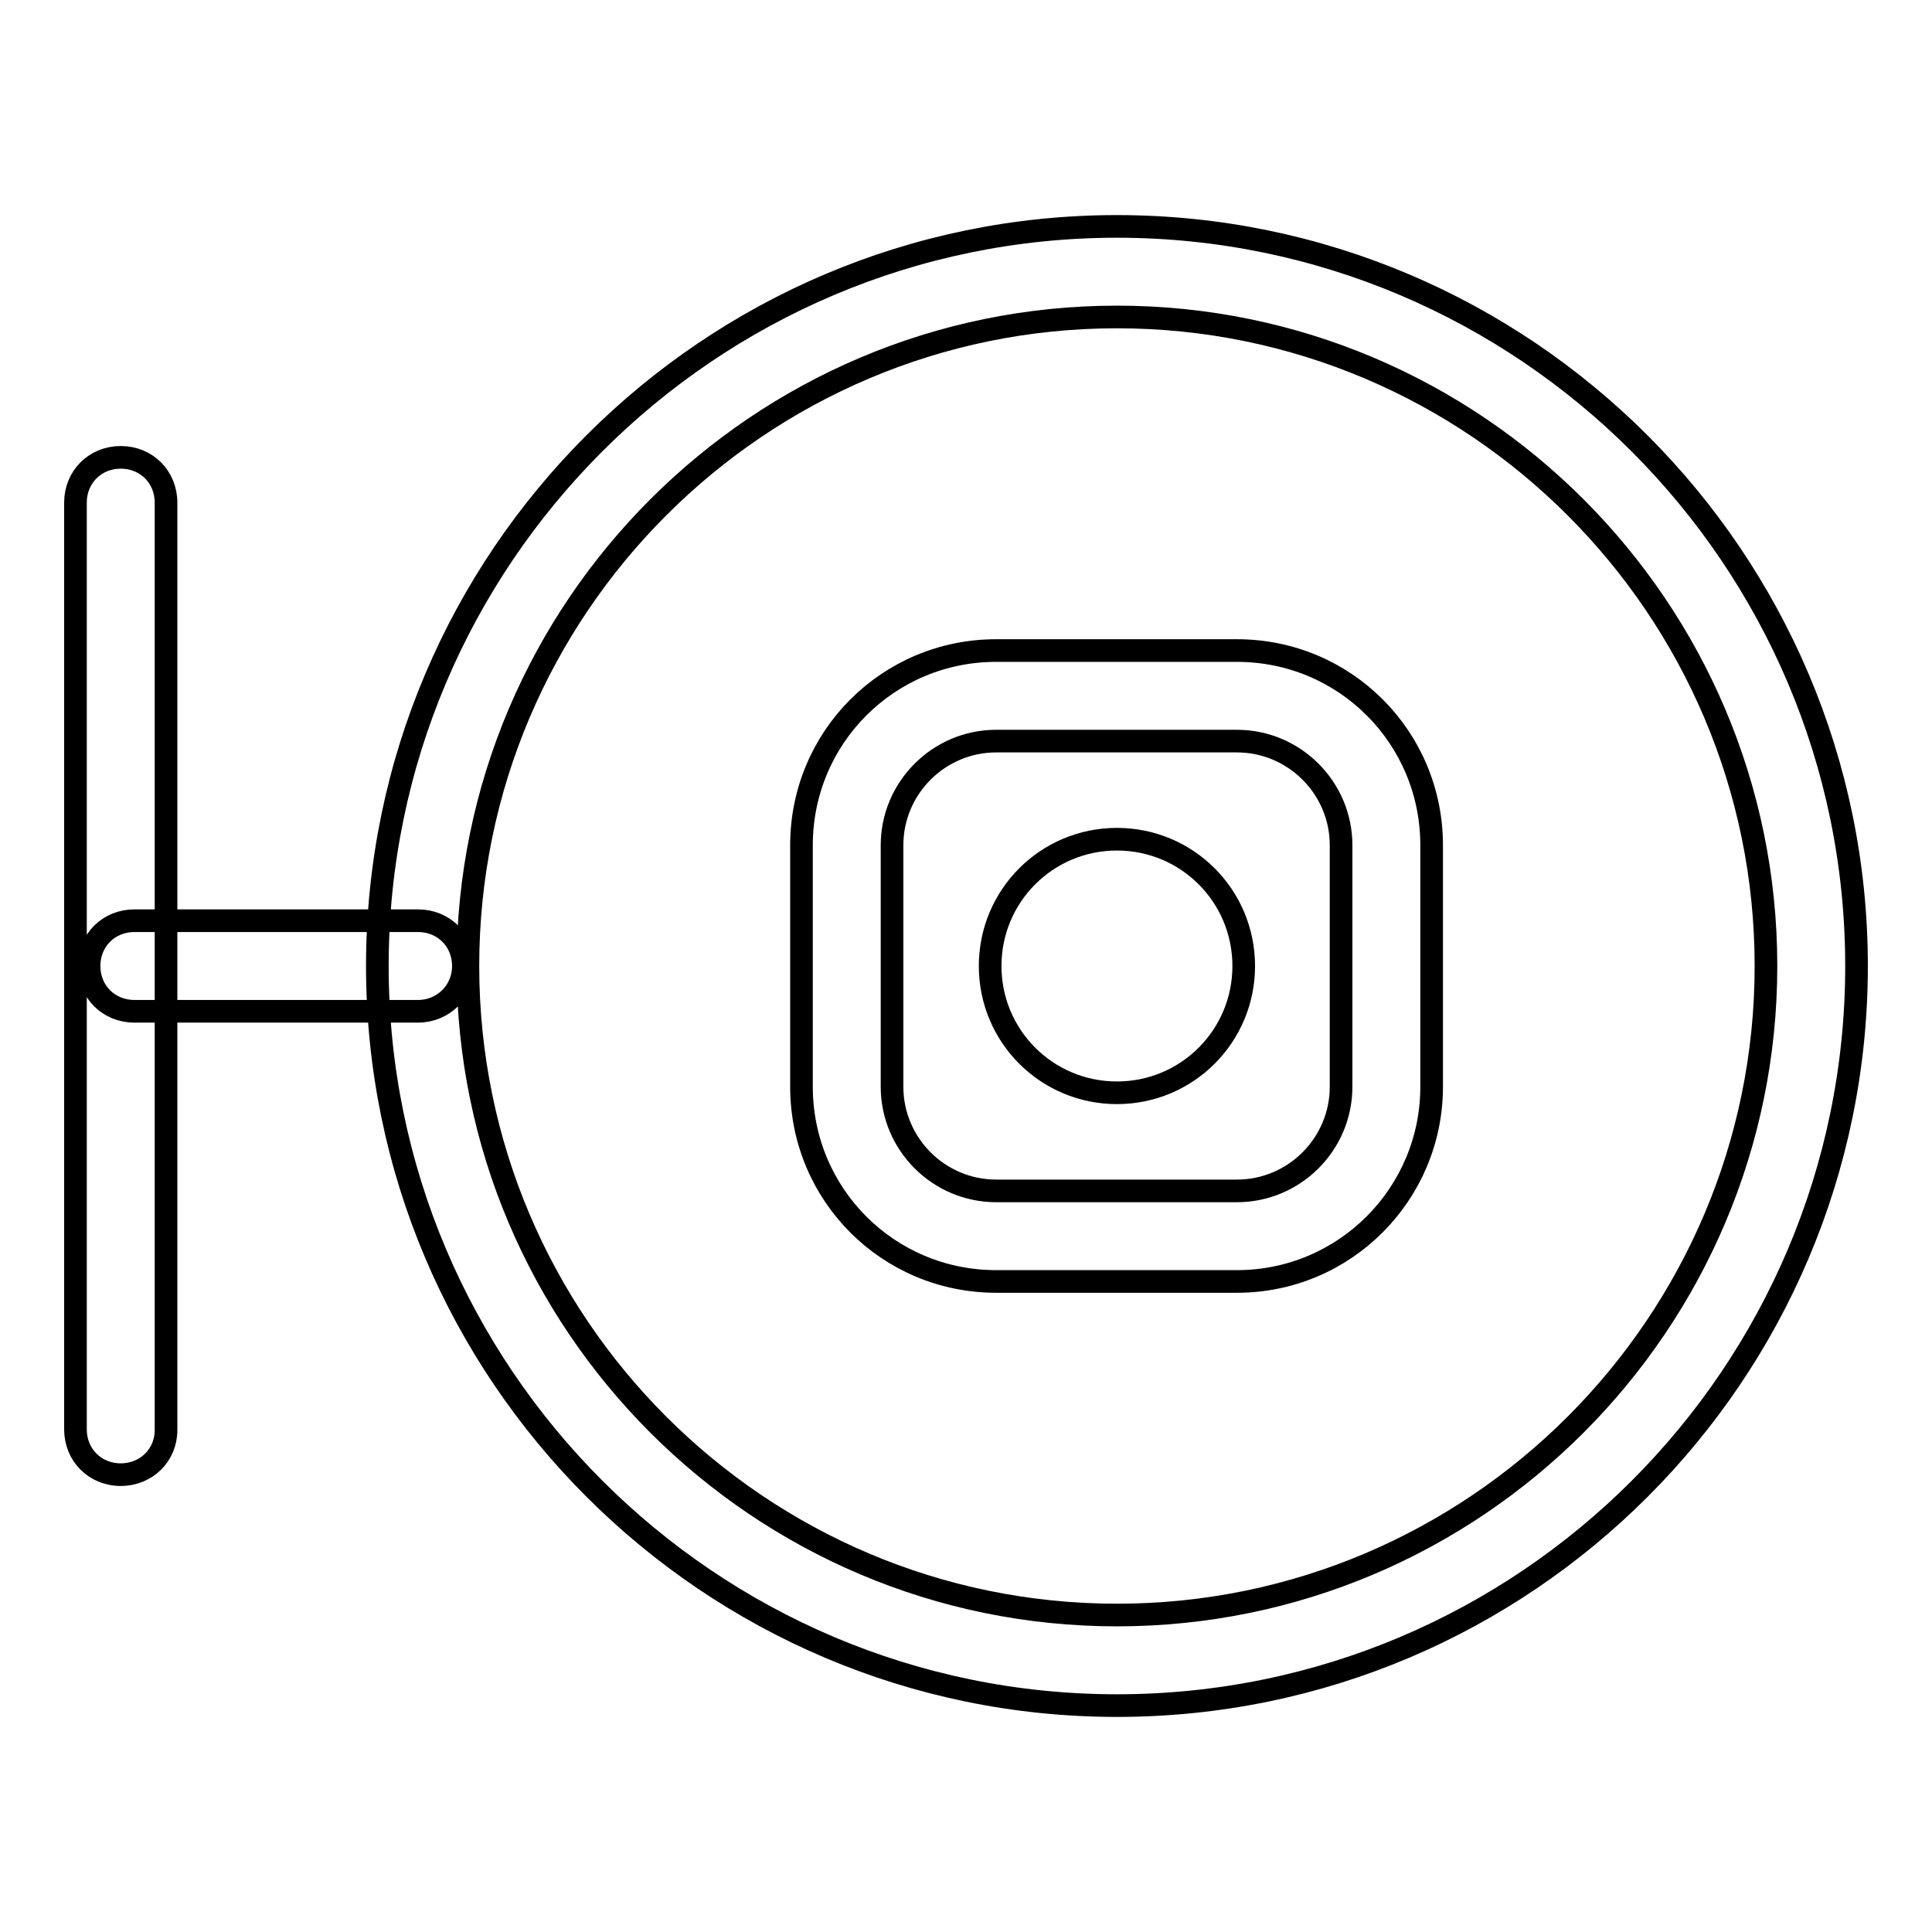
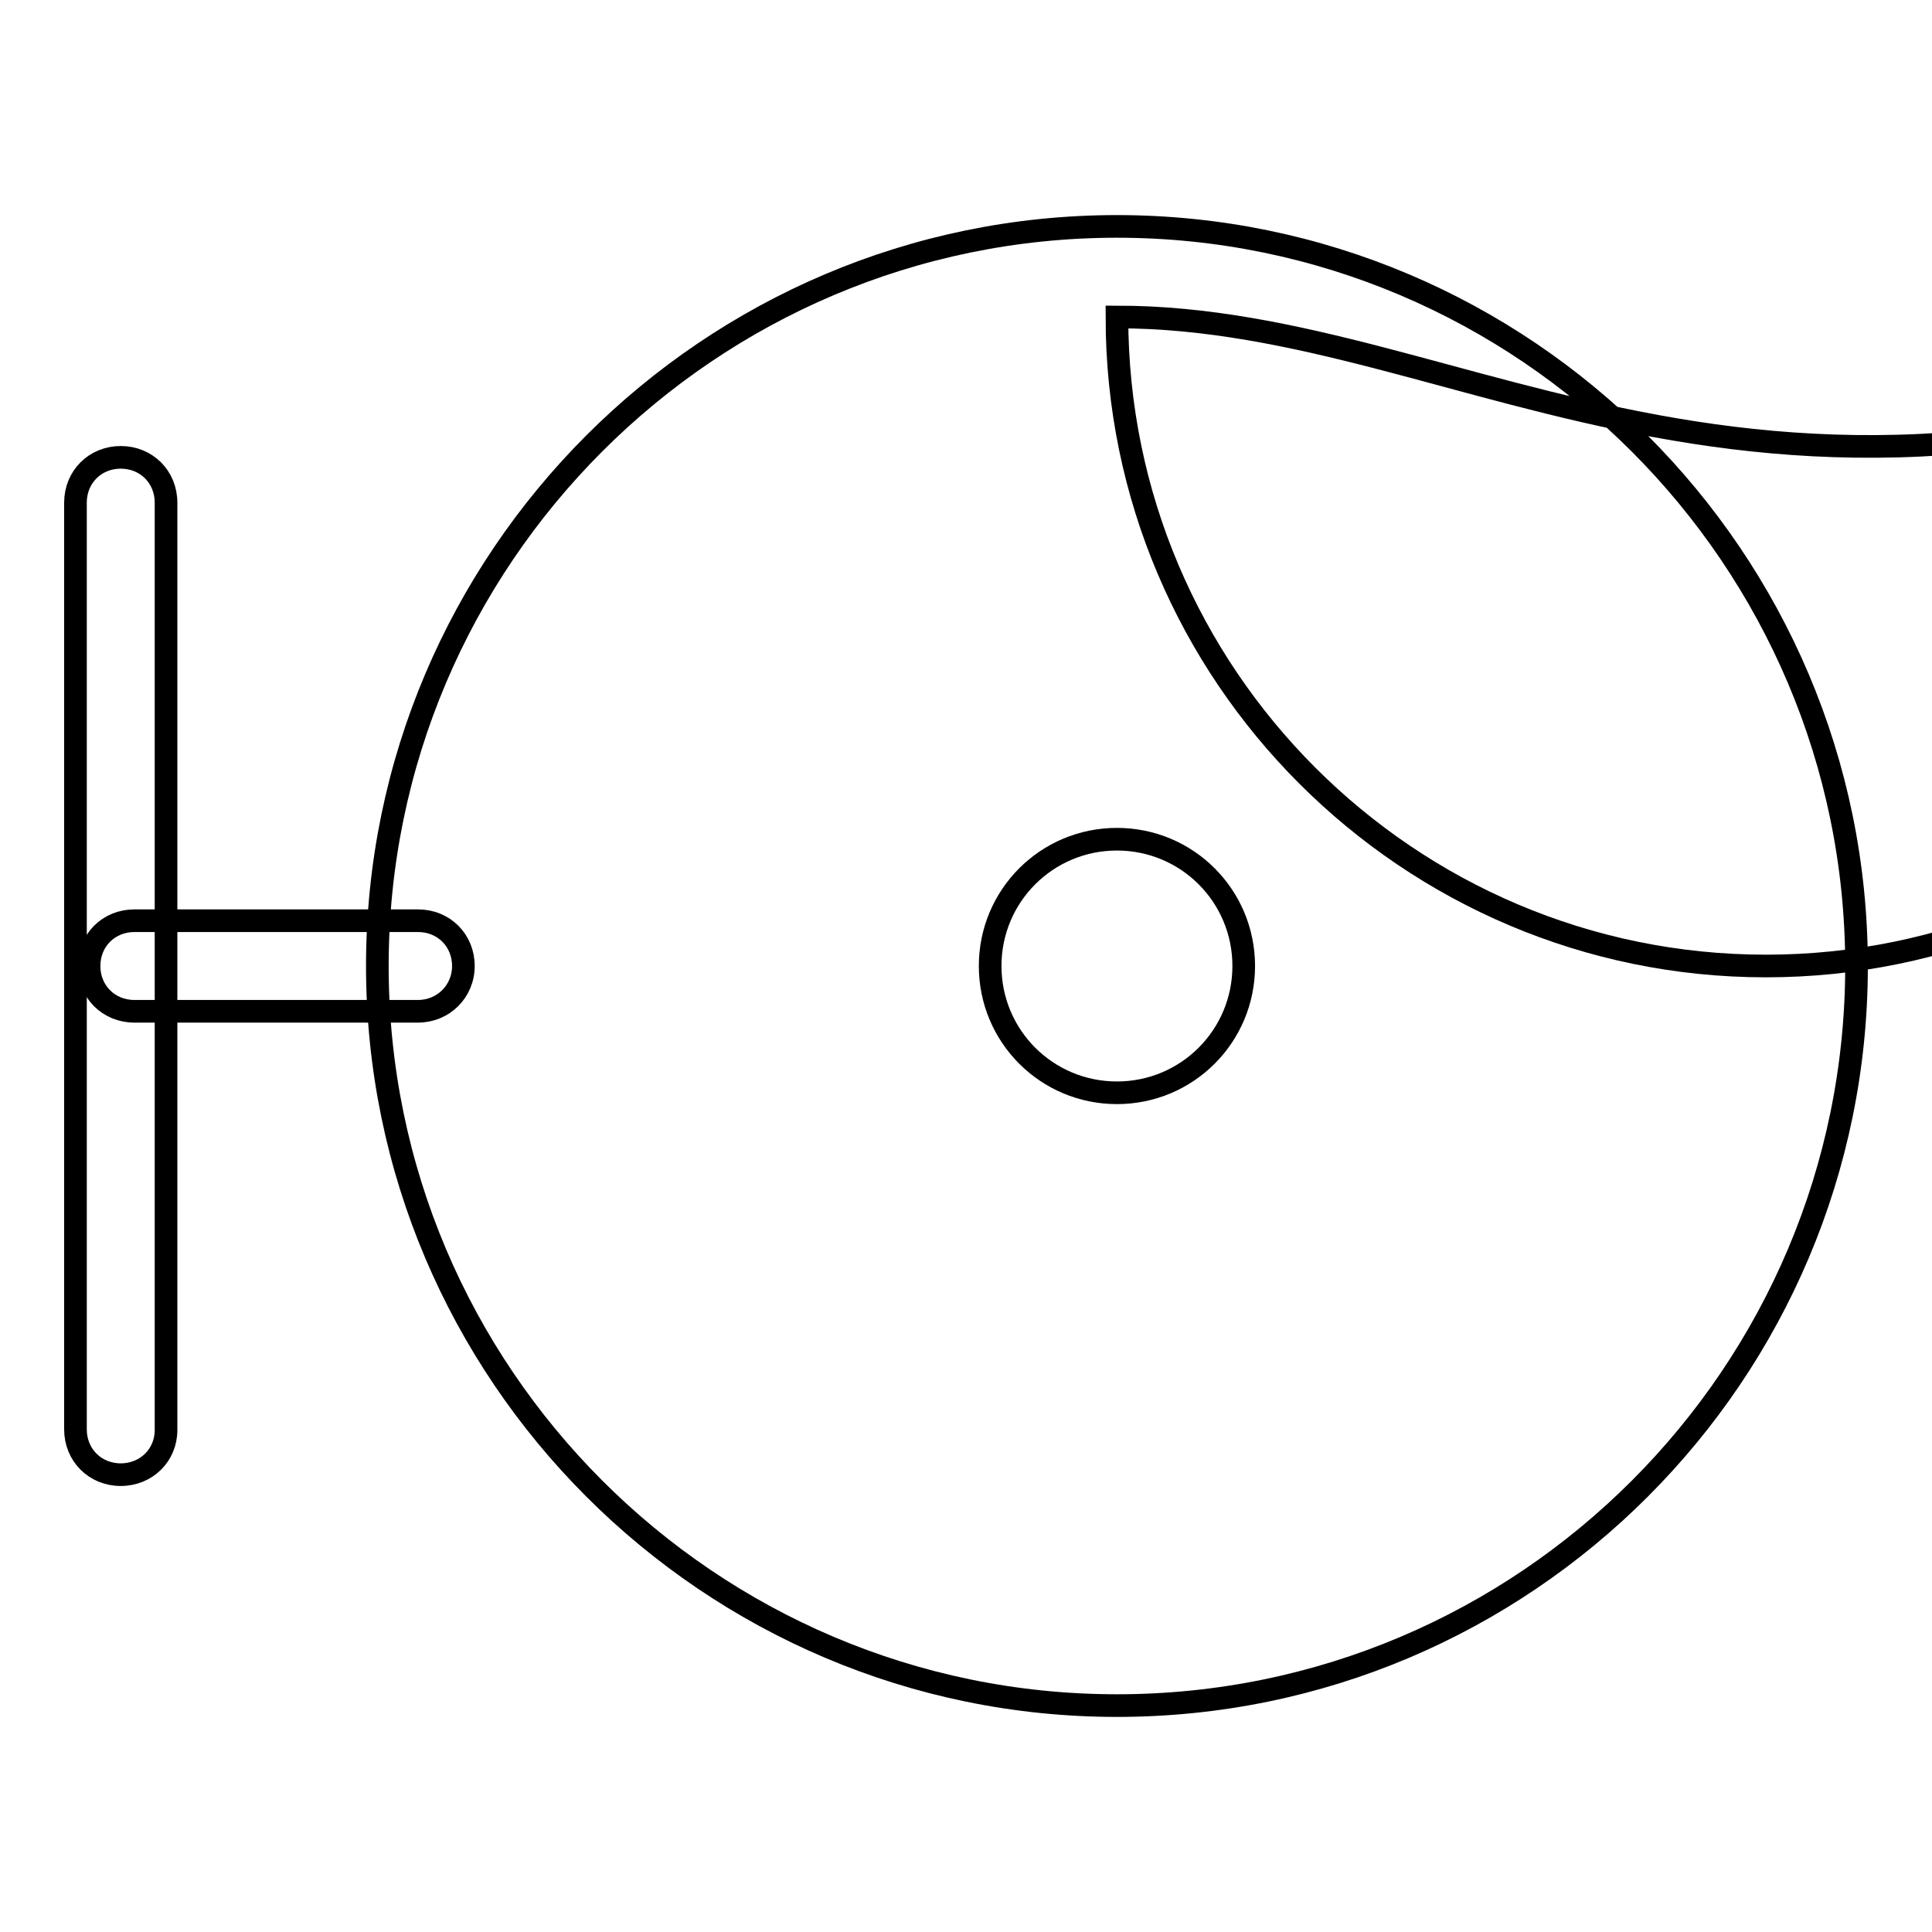
<svg xmlns="http://www.w3.org/2000/svg" version="1.1" x="0px" y="0px" viewBox="0 0 256 256" enable-background="new 0 0 256 256" xml:space="preserve">
  <g>
-     <path stroke-width="3" fill-opacity="0" stroke="#000000" d="M148,226c-54,0-98-44-98-98c0-54,44-98,98-98c54,0,98,44,98,98C246,182,202.1,226,148,226L148,226z M148,42 c-47.4,0-86,38.6-86,86c0,47.4,38.6,86,86,86c47.4,0,86-38.6,86-86C234,80.6,195.4,42,148,42z" />
-     <path stroke-width="3" fill-opacity="0" stroke="#000000" d="M163.9,169.8H132c-14.3,0-25.8-11.5-25.8-25.8V112c0-14.3,11.5-25.8,25.8-25.8h31.9 c14.3,0,25.8,11.5,25.8,25.8V144C189.7,158.2,178.2,169.8,163.9,169.8L163.9,169.8z M132,98.2c-7.6,0-13.8,6.2-13.8,13.8V144 c0,7.6,6.2,13.8,13.8,13.8h31.9c7.6,0,13.8-6.2,13.8-13.8V112c0-7.6-6.2-13.8-13.8-13.8H132z" />
+     <path stroke-width="3" fill-opacity="0" stroke="#000000" d="M148,226c-54,0-98-44-98-98c0-54,44-98,98-98c54,0,98,44,98,98C246,182,202.1,226,148,226L148,226z M148,42 c0,47.4,38.6,86,86,86c47.4,0,86-38.6,86-86C234,80.6,195.4,42,148,42z" />
    <path stroke-width="3" fill-opacity="0" stroke="#000000" d="M131.2,128c0,9.3,7.5,16.8,16.8,16.8s16.8-7.5,16.8-16.8c0,0,0,0,0,0c0-9.3-7.5-16.8-16.8-16.8 C138.7,111.2,131.2,118.7,131.2,128C131.2,128,131.2,128,131.2,128z" />
    <path stroke-width="3" fill-opacity="0" stroke="#000000" d="M16,195.4c-3.4,0-6-2.6-6-6V66.6c0-3.4,2.6-6,6-6c3.4,0,6,2.6,6,6v122.9C22,192.8,19.4,195.4,16,195.4z" />
    <path stroke-width="3" fill-opacity="0" stroke="#000000" d="M55.4,134H17.8c-3.4,0-6-2.6-6-6s2.6-6,6-6h37.6c3.4,0,6,2.6,6,6S58.7,134,55.4,134z" />
  </g>
</svg>